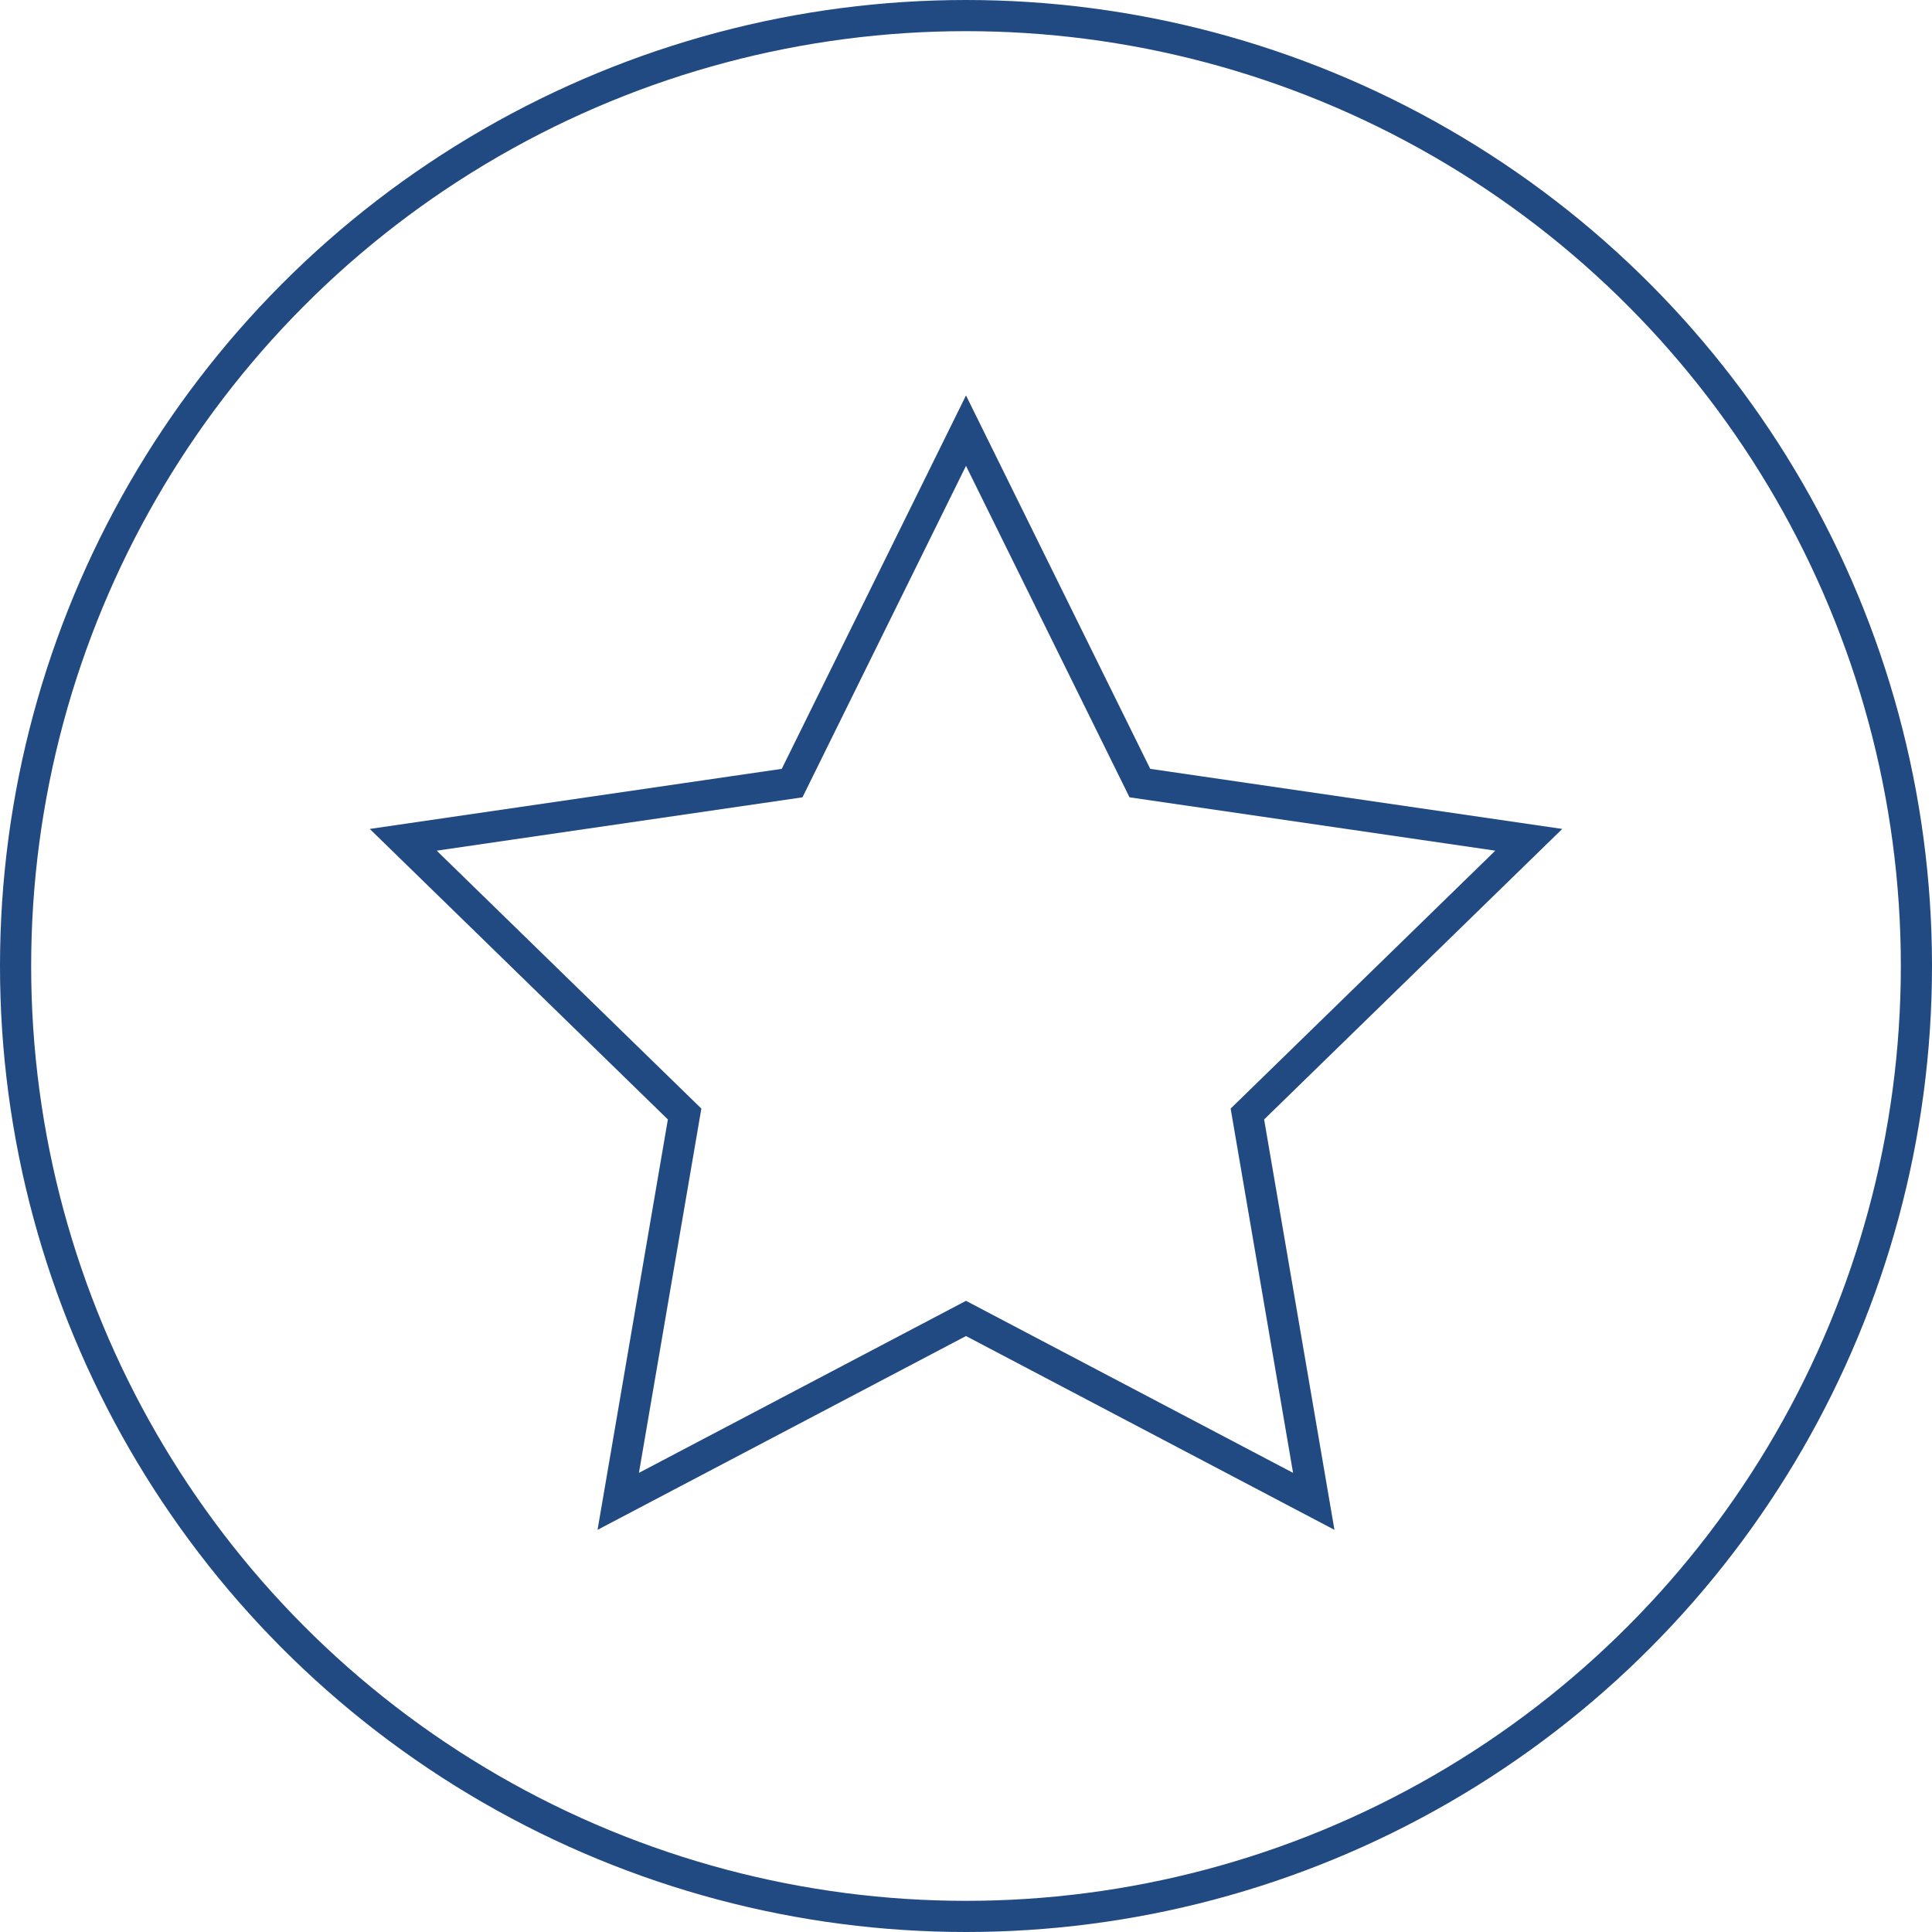
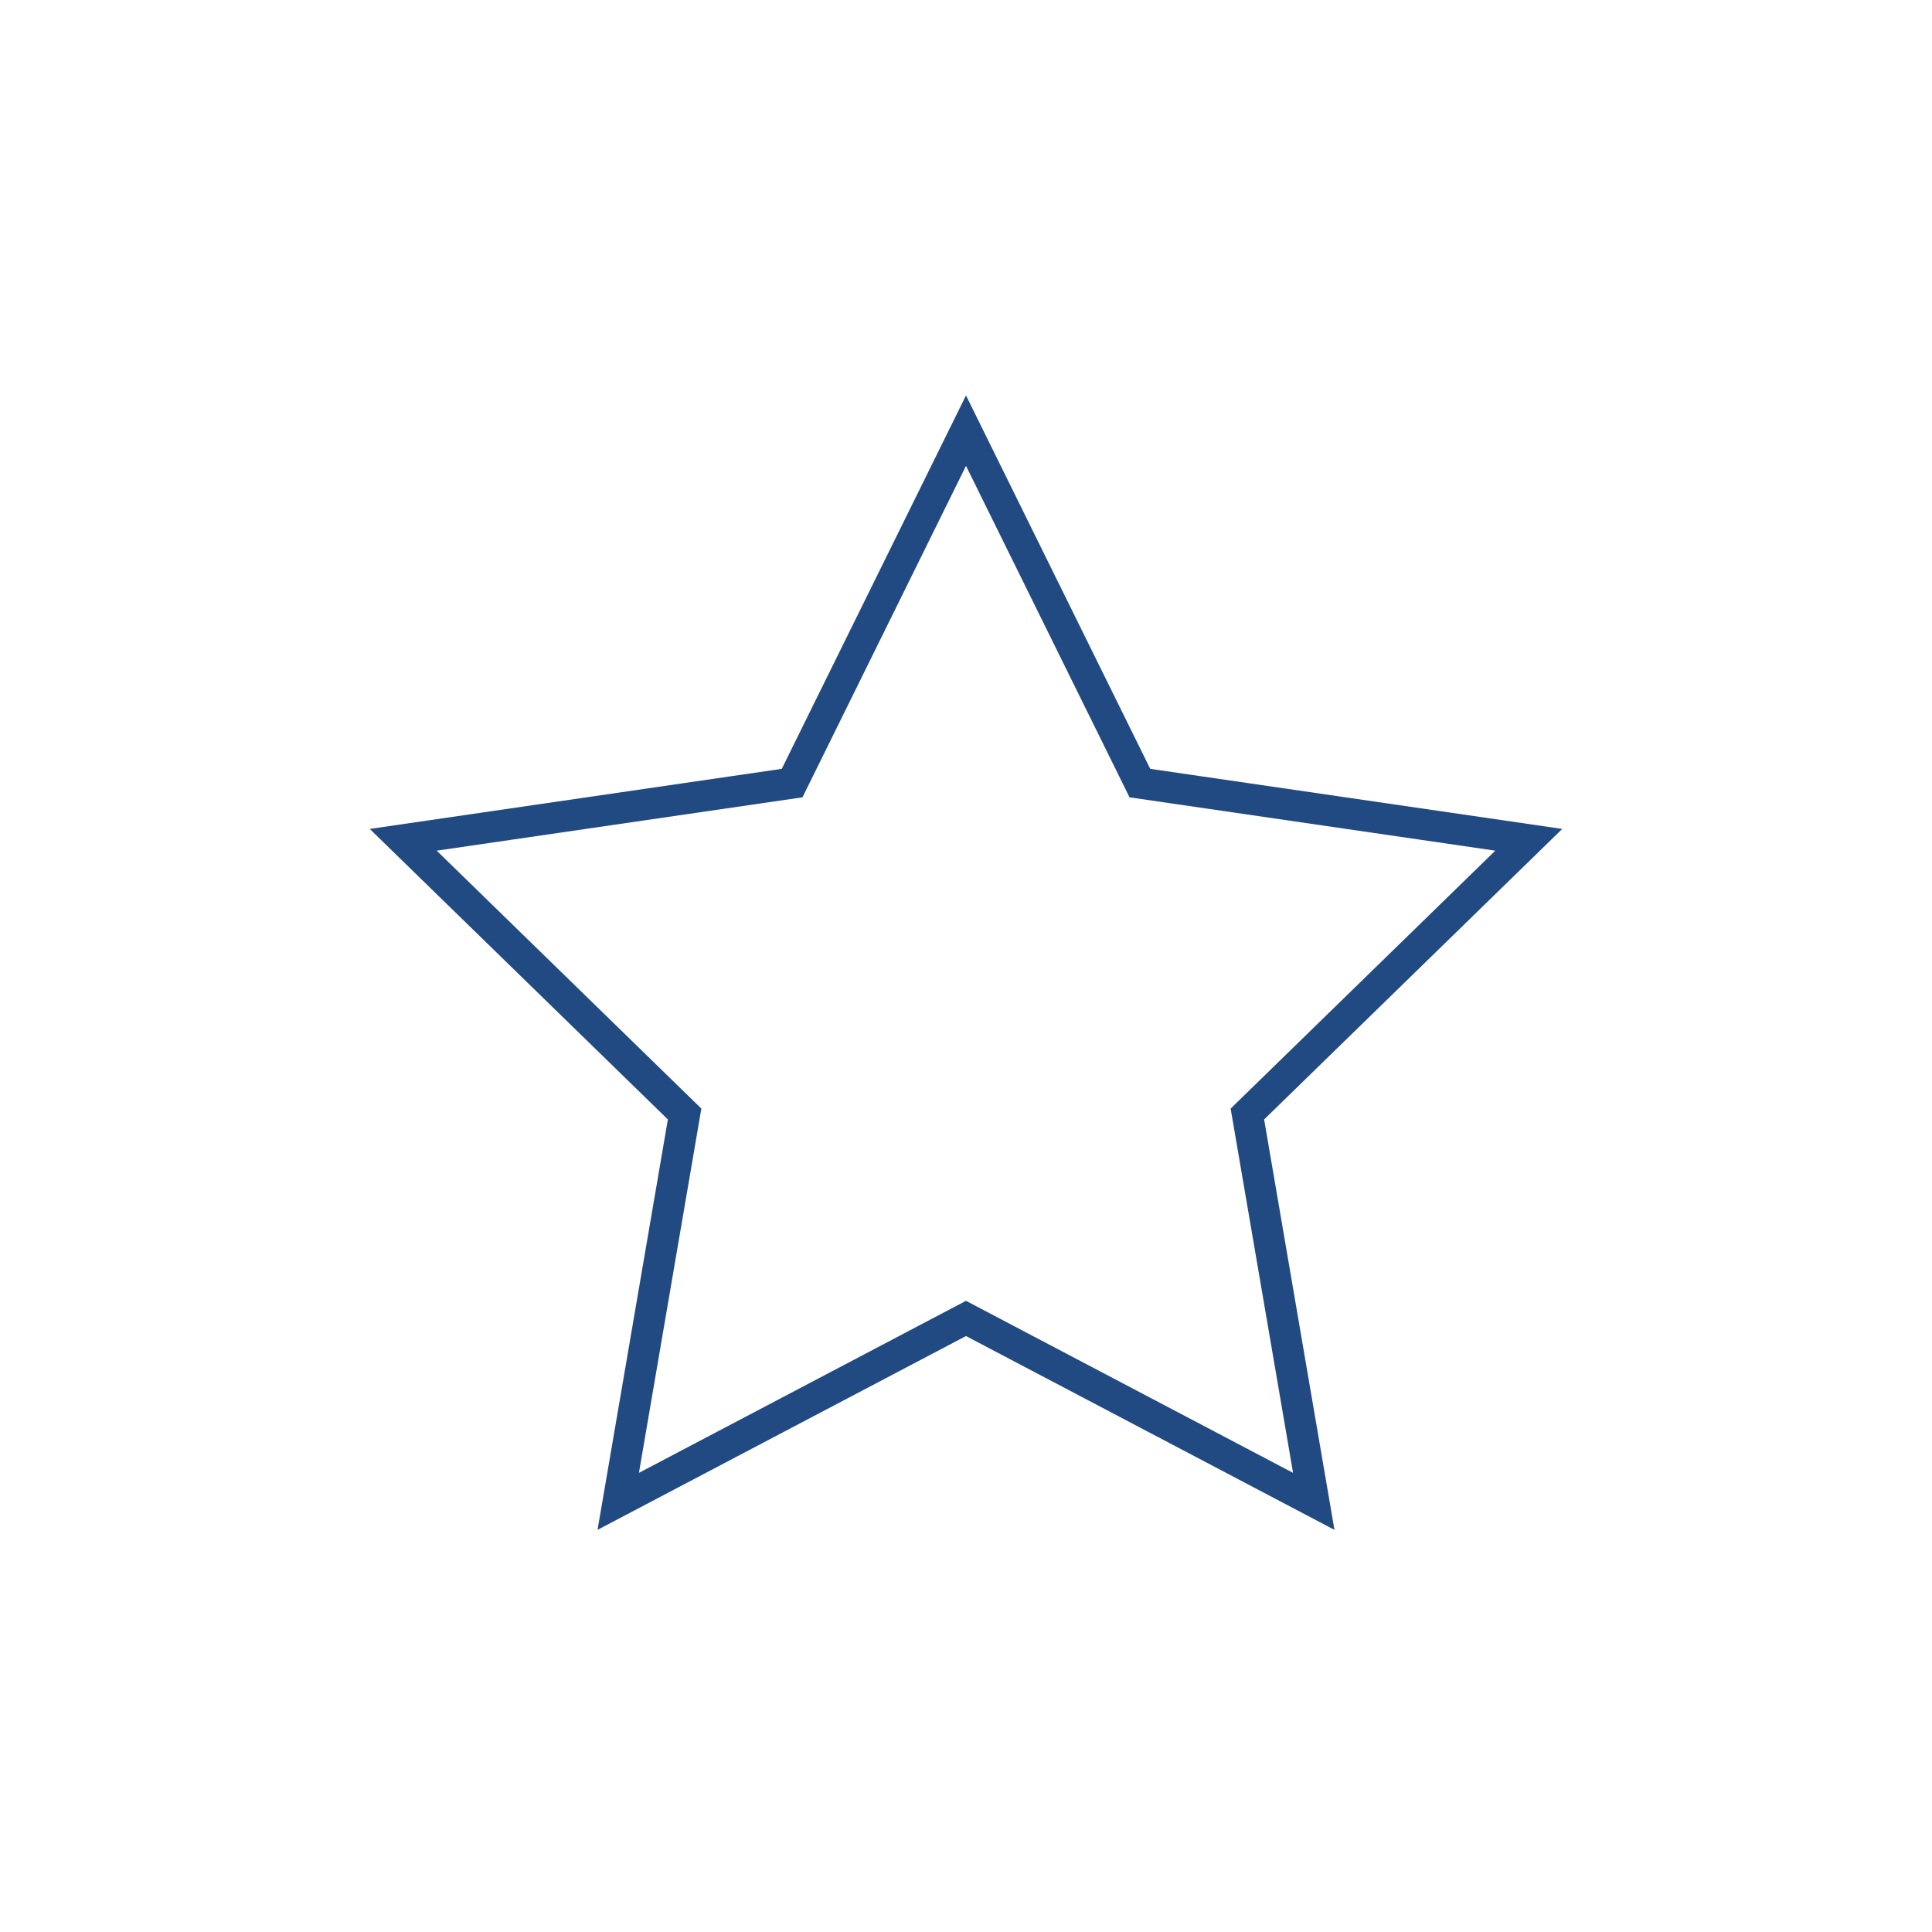
<svg xmlns="http://www.w3.org/2000/svg" id="Layer_1" data-name="Layer 1" viewBox="0 0 62 62">
  <defs>
    <style>.cls-1{fill:none;stroke:#214982;stroke-miterlimit:10;}</style>
  </defs>
  <title>star_test_1px</title>
-   <circle class="cls-1" cx="31" cy="31" r="30.5" />
  <polygon class="cls-1" points="31 13.82 36.58 25.13 49.06 26.95 40.03 35.75 42.16 48.18 31 42.31 19.84 48.18 21.97 35.75 12.94 26.95 25.42 25.13 31 13.82" />
</svg>